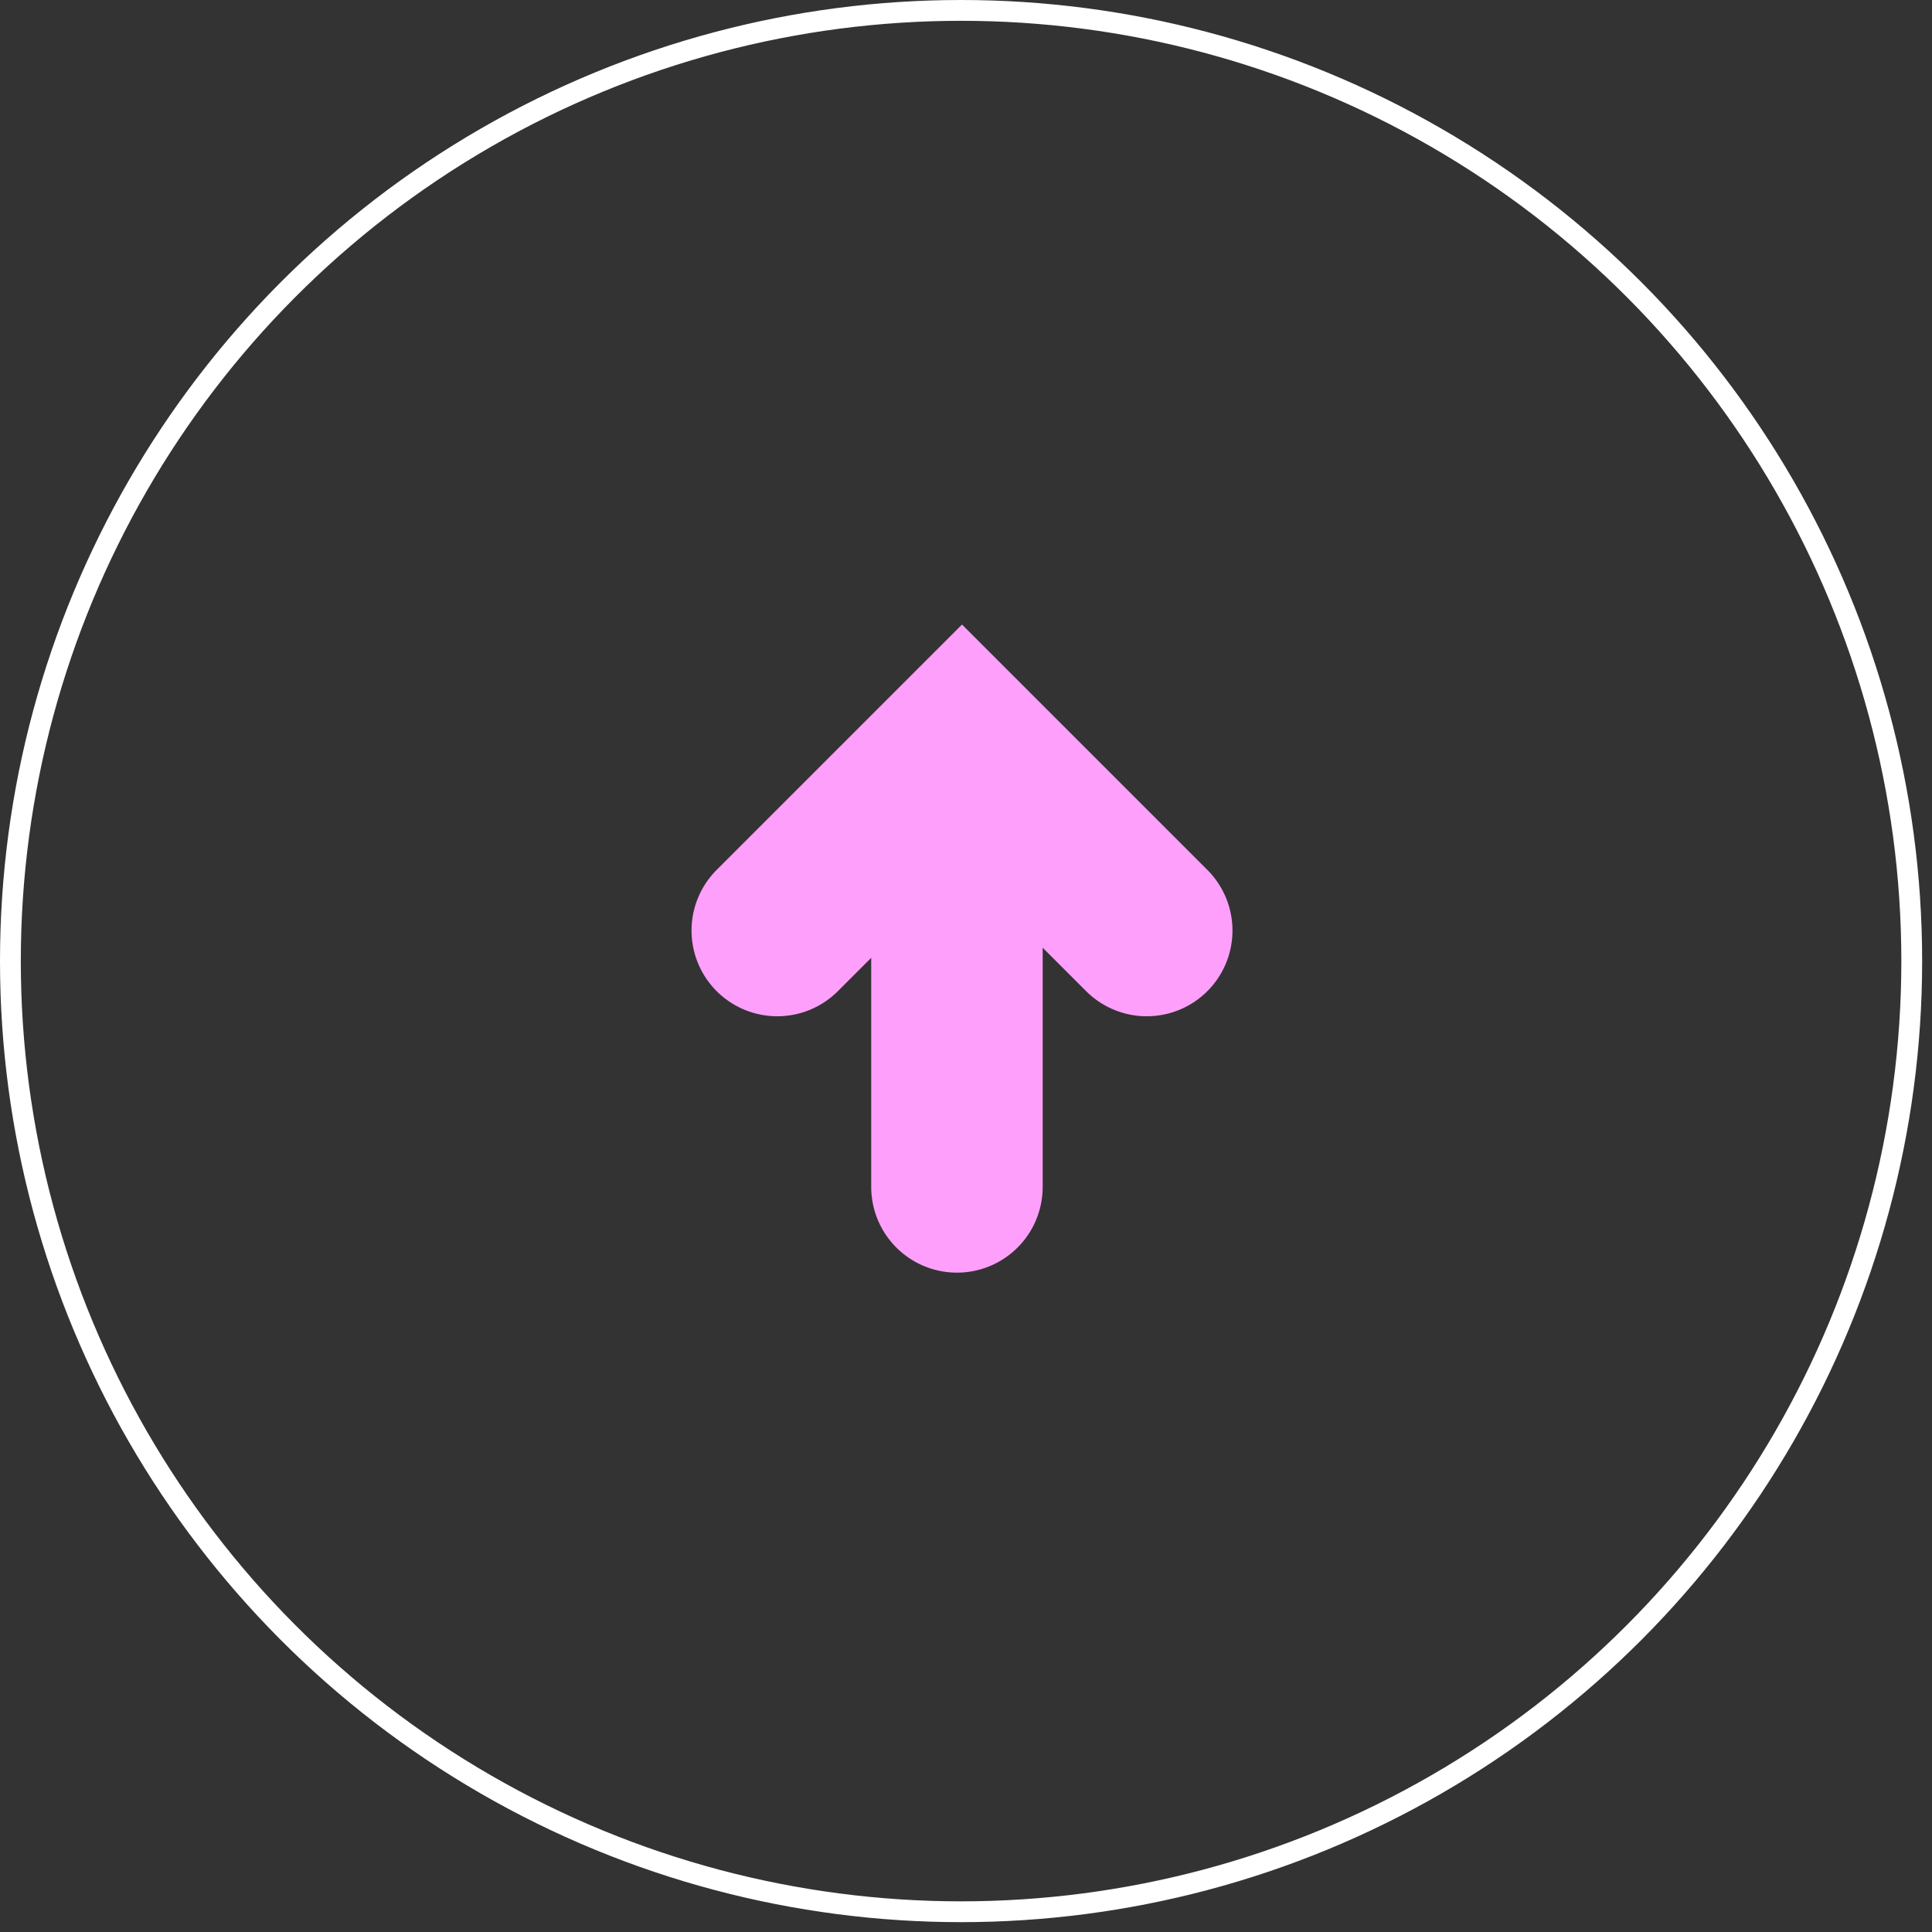
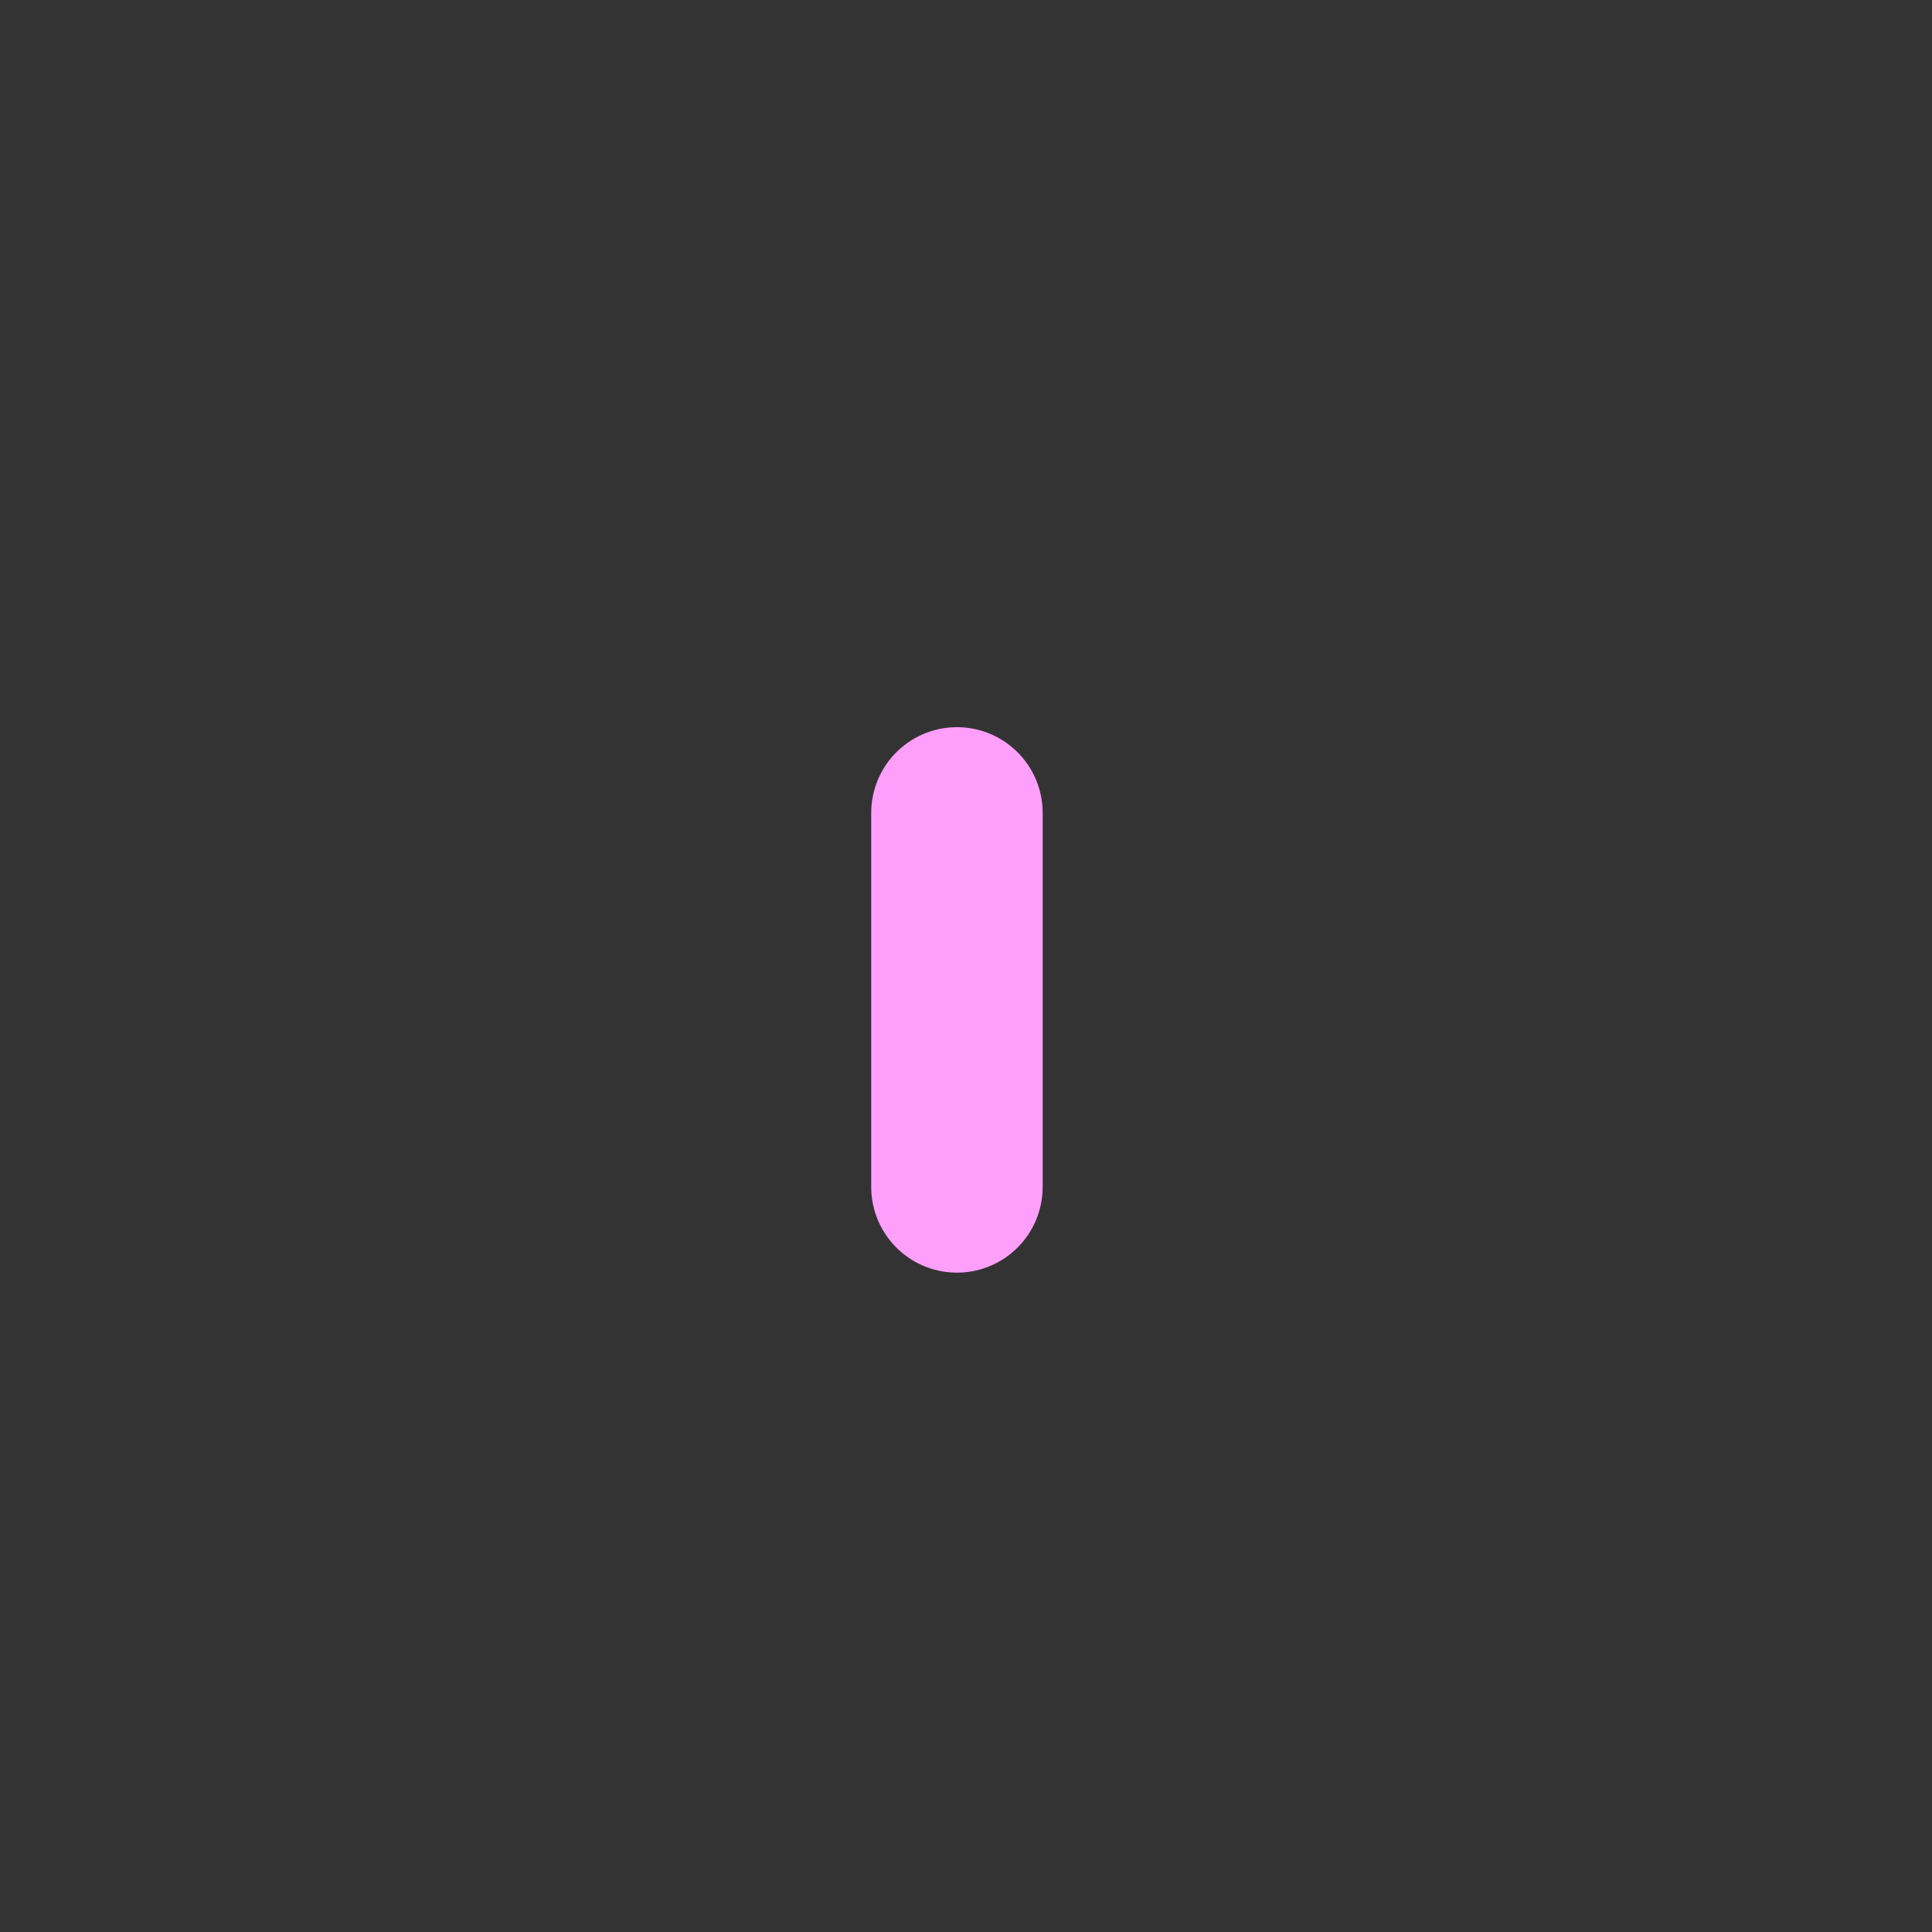
<svg xmlns="http://www.w3.org/2000/svg" width="169" height="169" viewBox="0 0 169 169" fill="none">
  <rect x="0" y="0" width="169" height="169" fill="#333333" stroke="none" />
-   <circle cx="84.069" cy="84.069" r="83.159" stroke="white" stroke-width="1.82" />
  <path d="M83.708 103.824L83.708 71.108" stroke="#FE9FFB" stroke-width="15" stroke-linecap="round" />
-   <path d="M67.99 81.397L84.15 65.237L100.31 81.397" stroke="#FE9FFB" stroke-width="15" stroke-linecap="round" />
</svg>